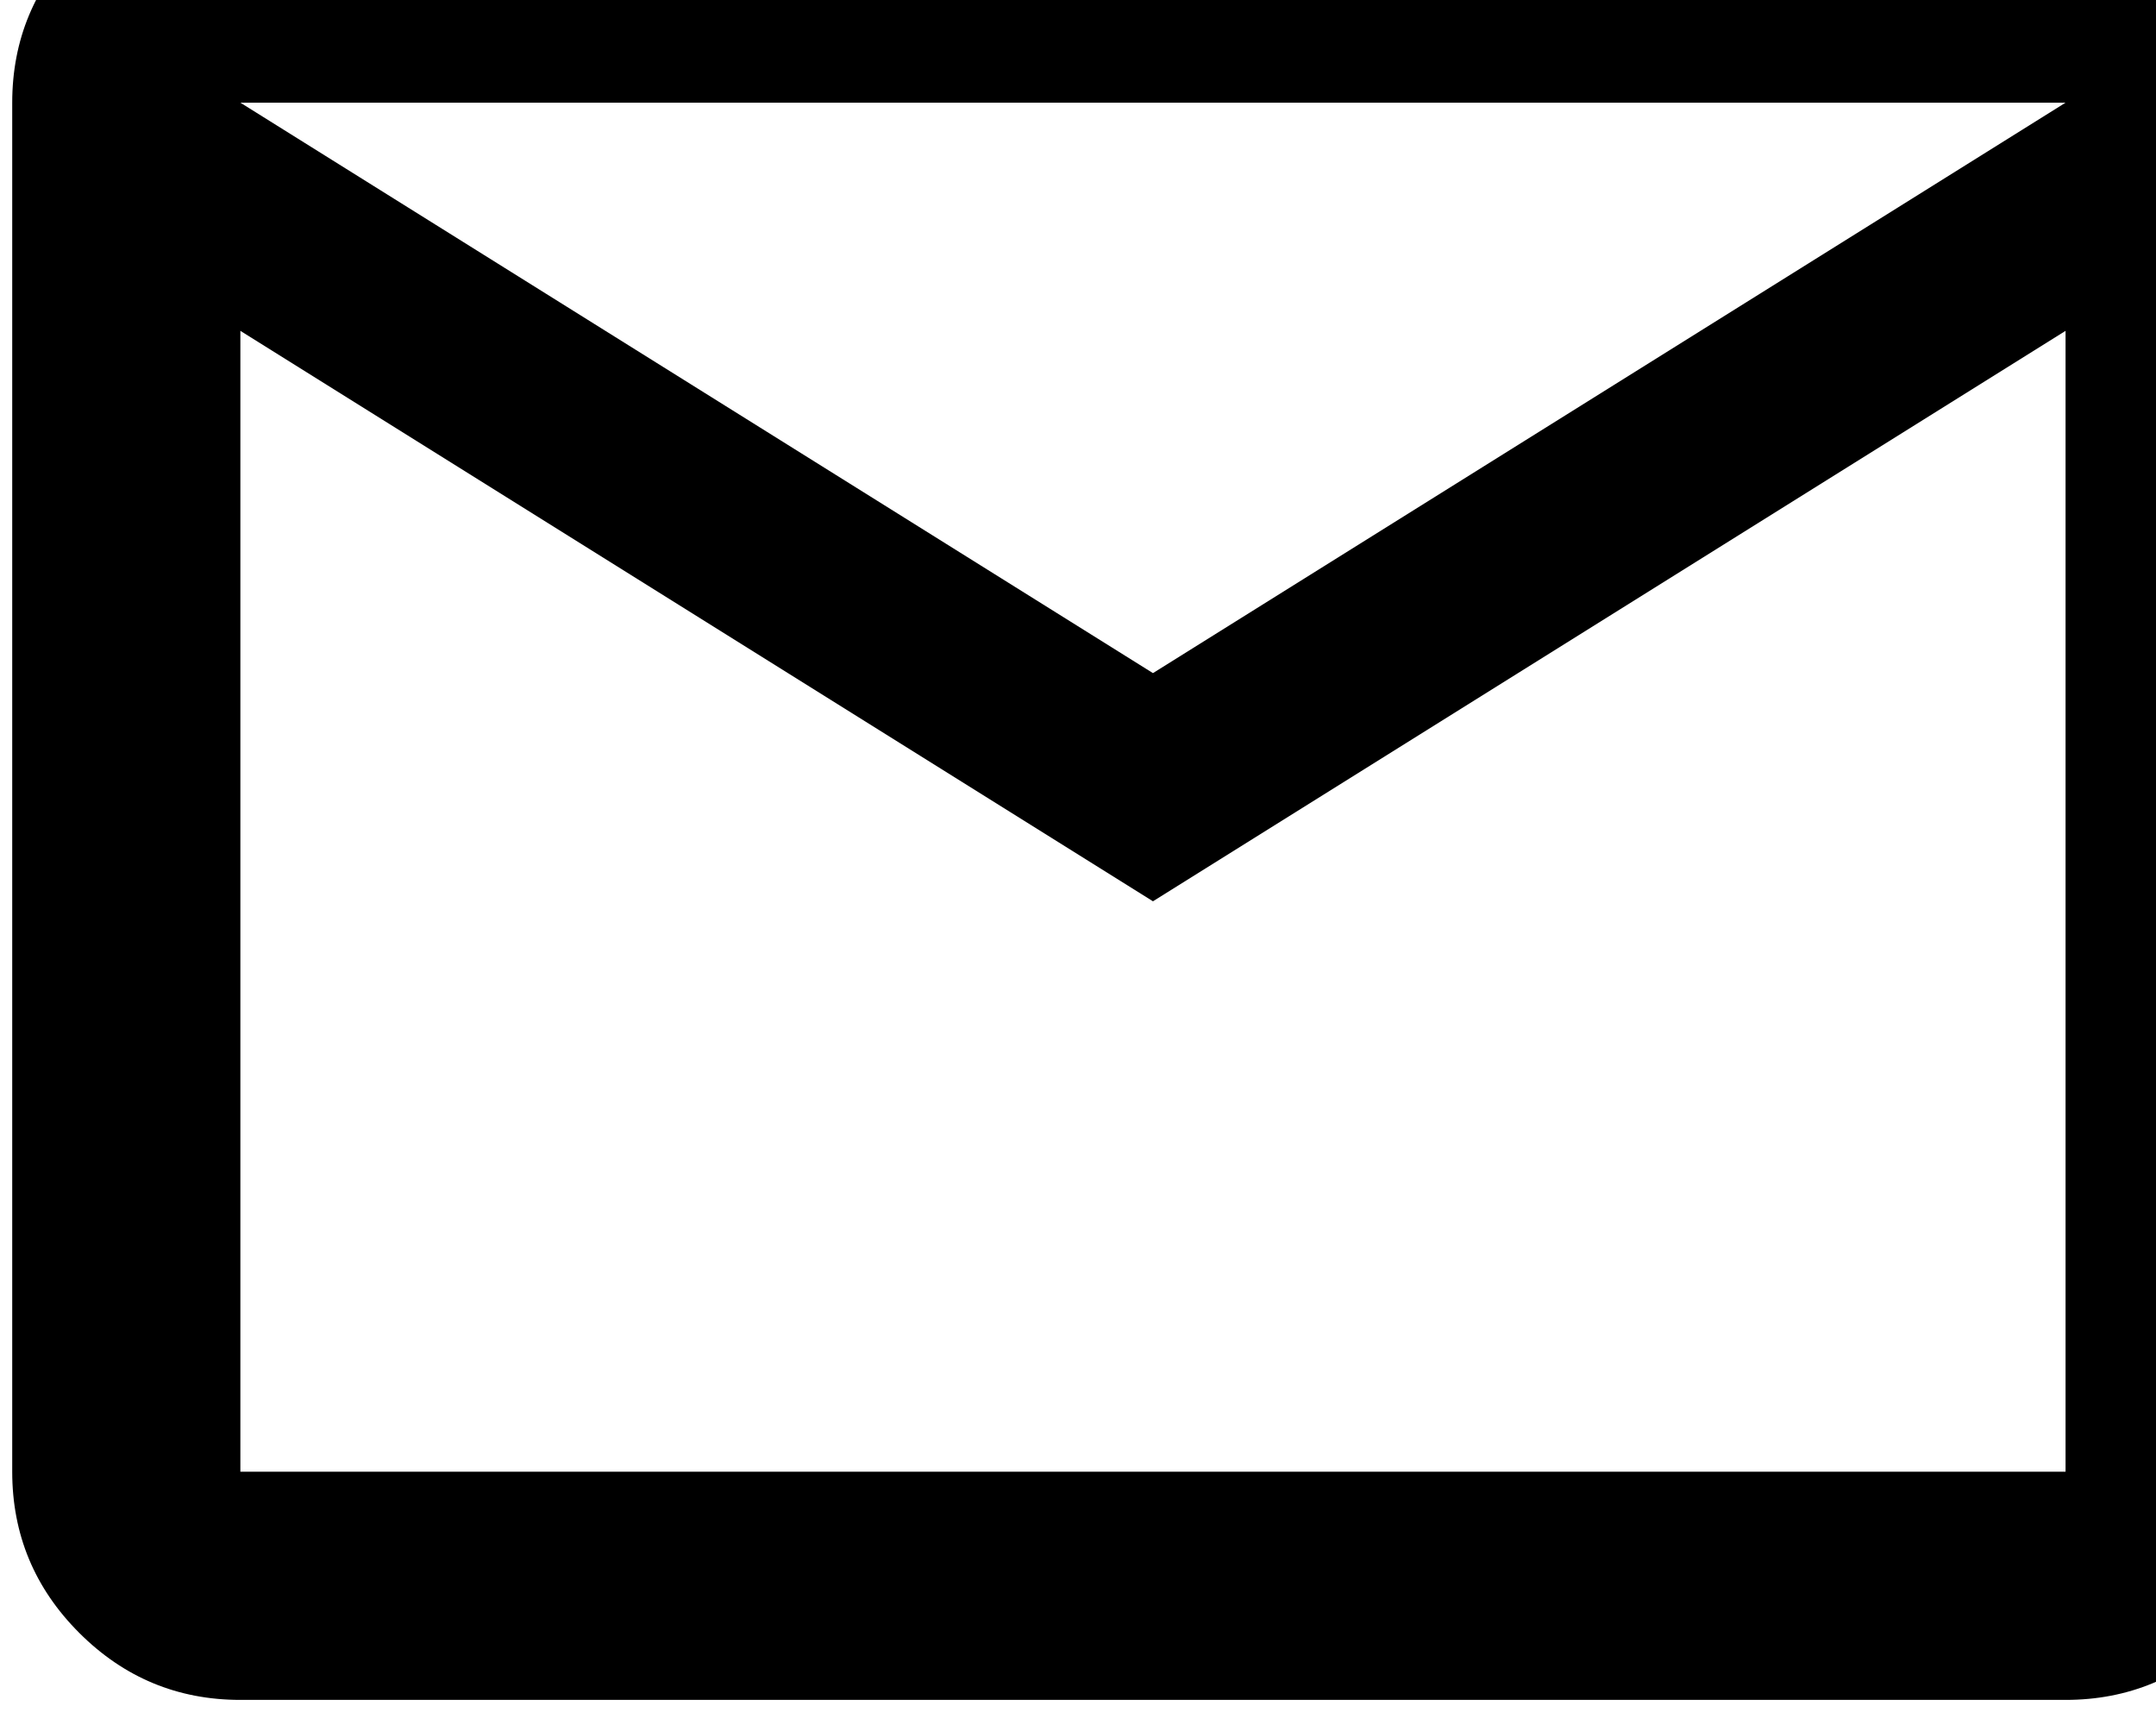
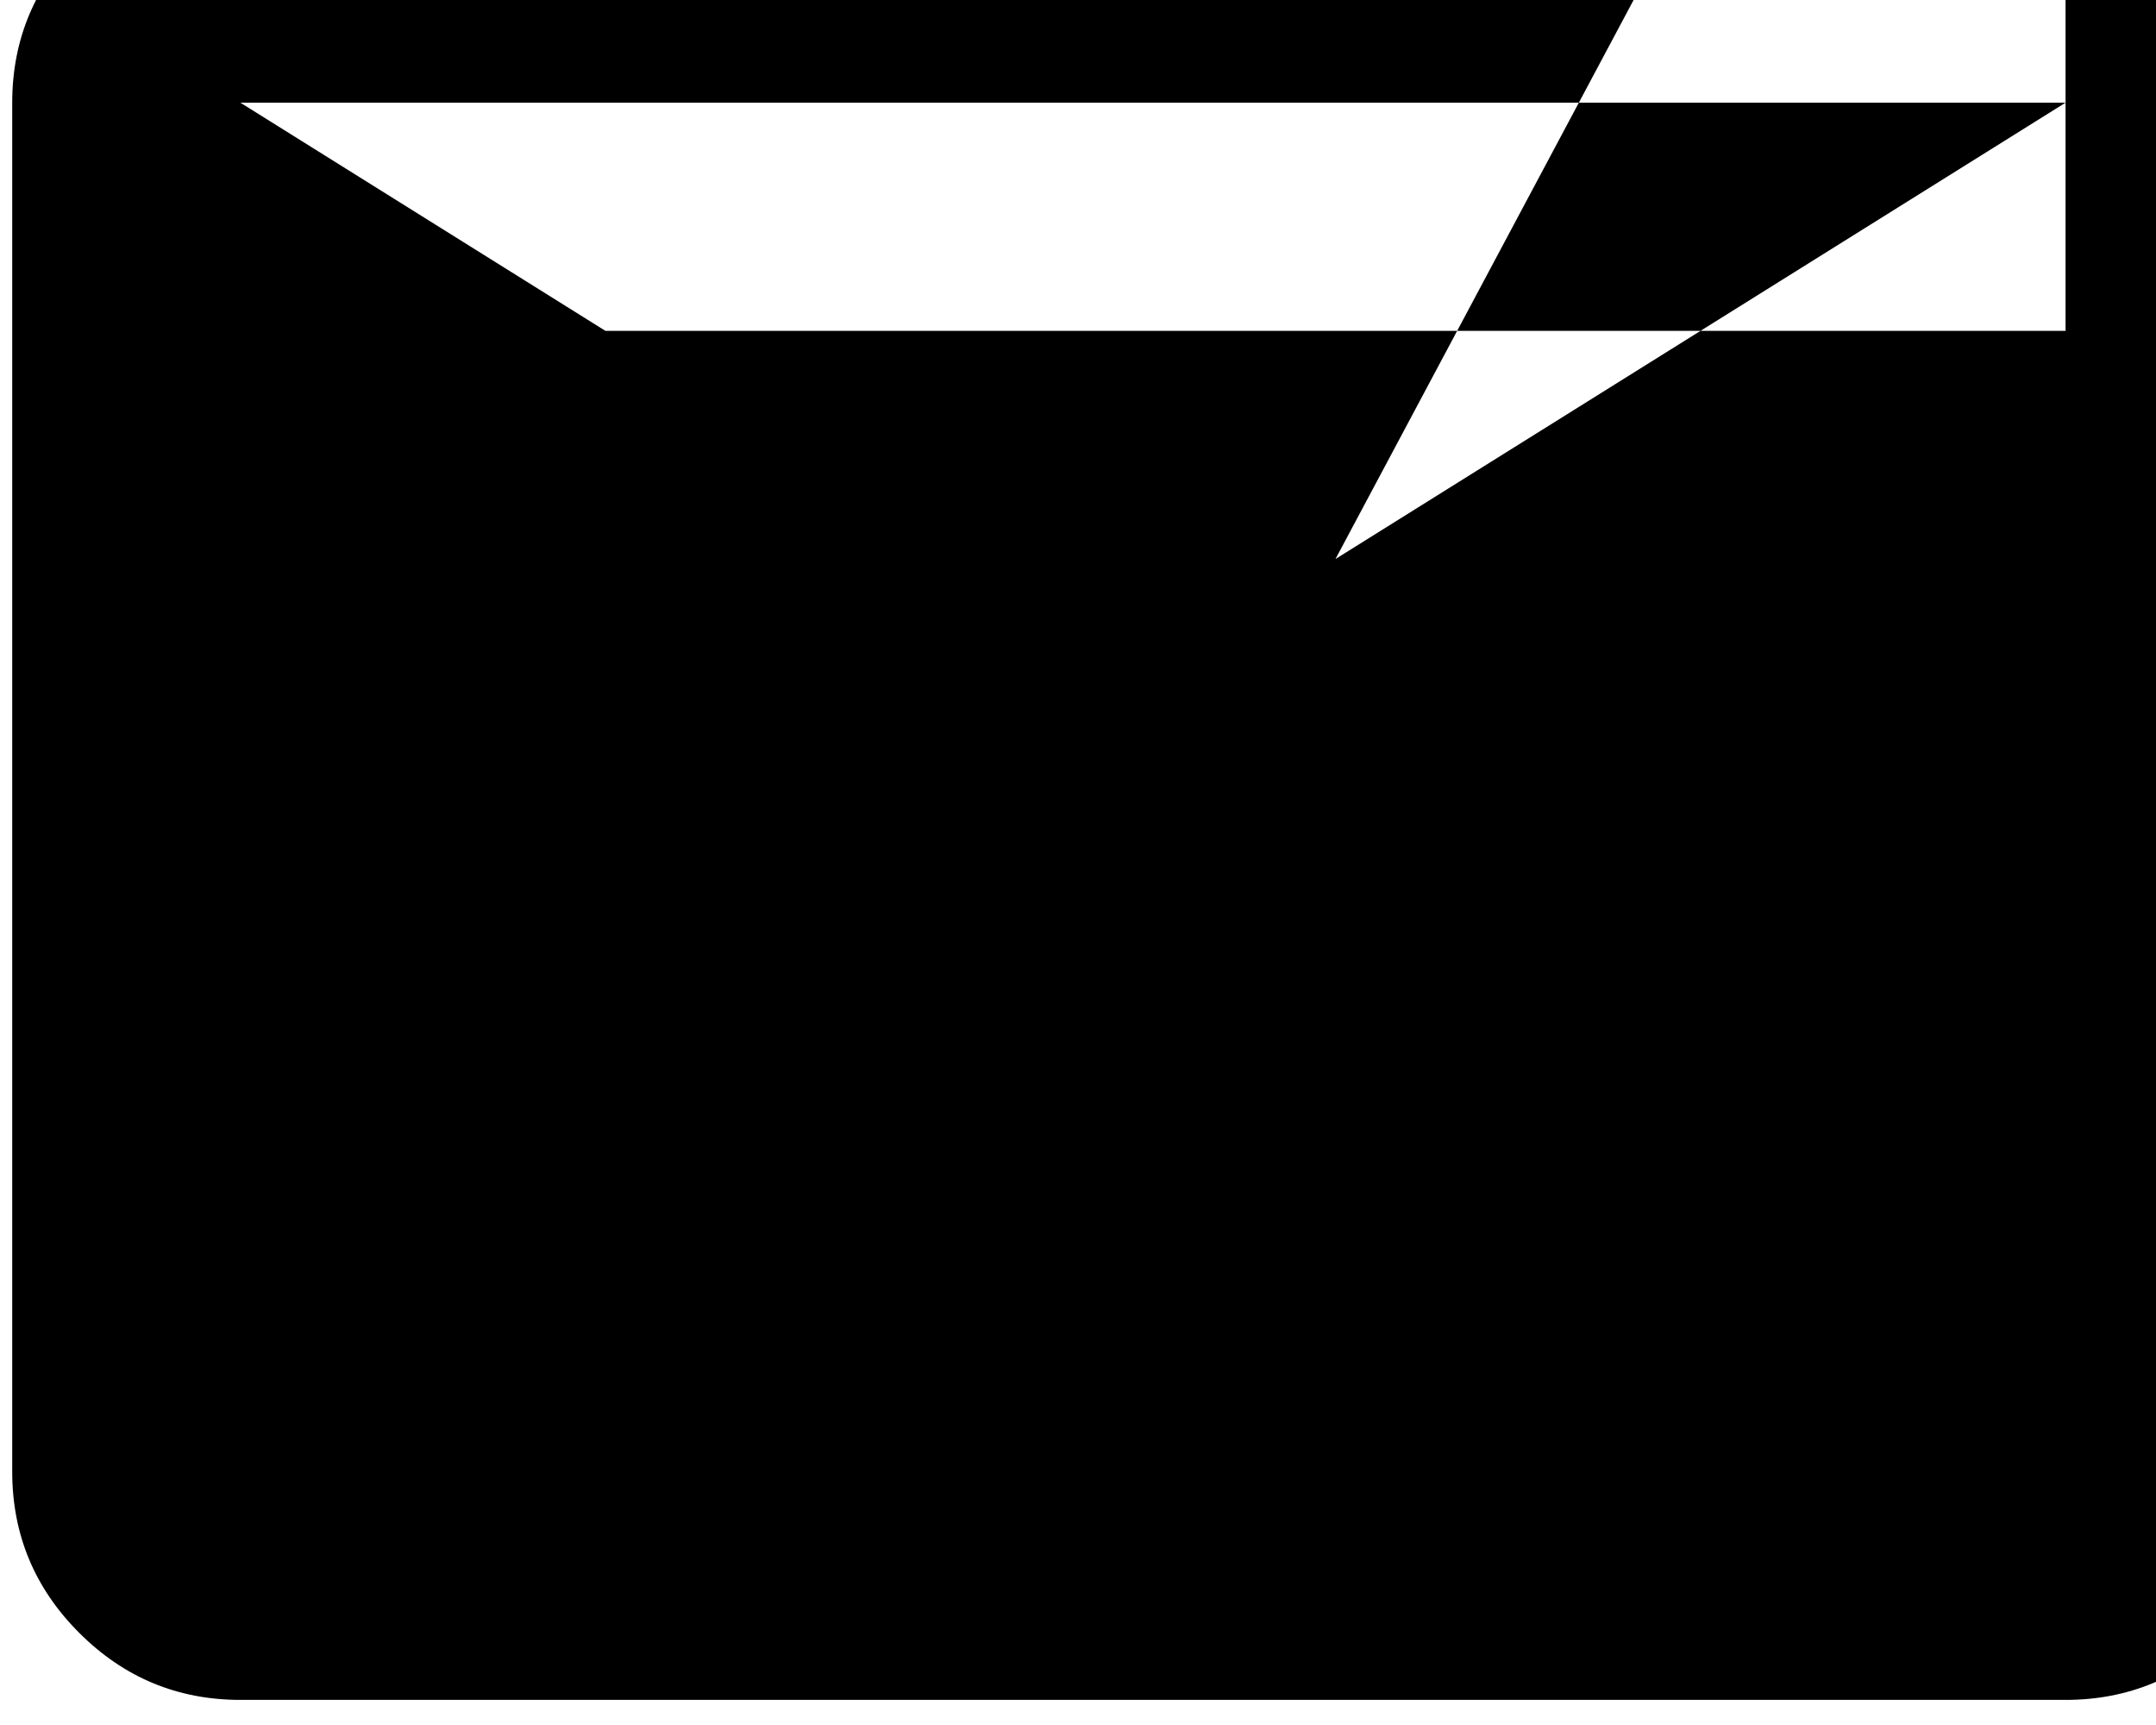
<svg xmlns="http://www.w3.org/2000/svg" viewBox="0 0 5.292 4.233" xml:space="preserve">
-   <path d="M160-160q-33 0-56.5-23.5T80-240v-480q0-33 23.5-56.5T160-800h640q33 0 56.5 23.5T880-720v480q0 33-23.5 56.5T800-160Zm320-280L160-640v400h640v-400zm0-80 320-200H160ZM160-640v-80 480z" transform="matrix(.007 0 0 .007 -.53 5.292)" />
+   <path d="M160-160q-33 0-56.5-23.5T80-240v-480q0-33 23.5-56.5T160-800h640q33 0 56.5 23.5T880-720v480q0 33-23.5 56.5T800-160Zm320-280L160-640h640v-400zm0-80 320-200H160ZM160-640v-80 480z" transform="matrix(.007 0 0 .007 -.53 5.292)" />
</svg>